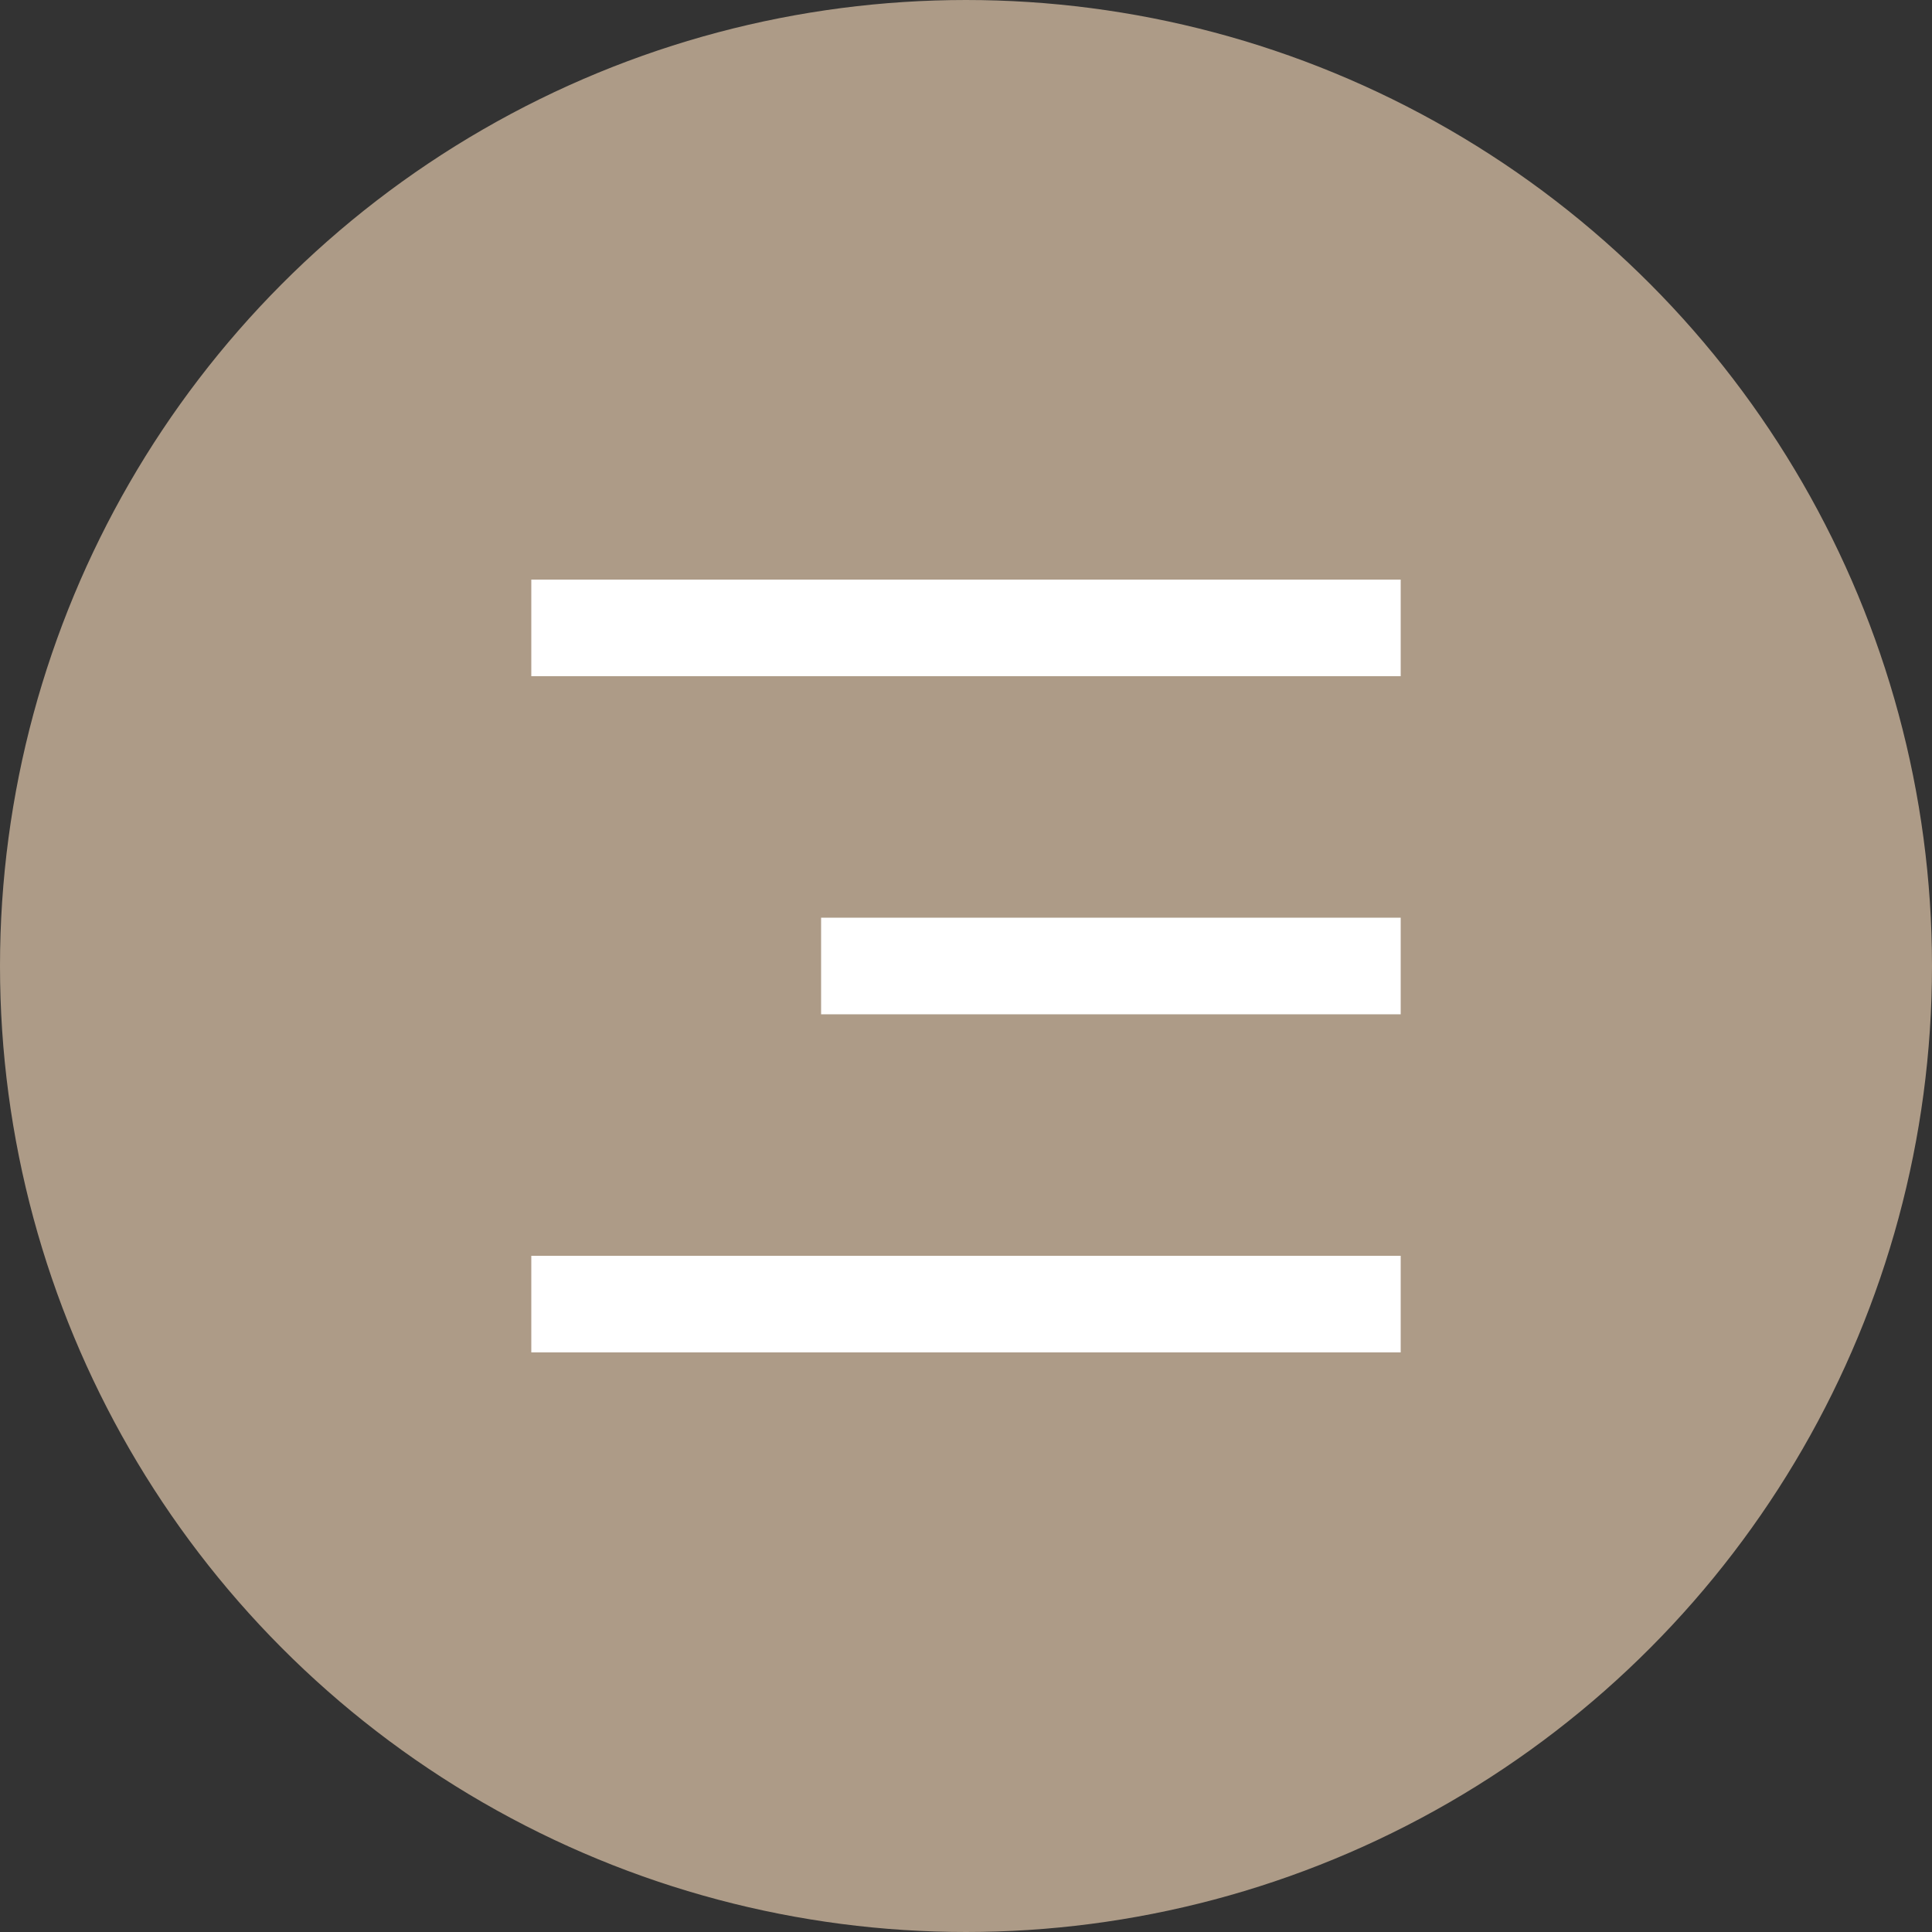
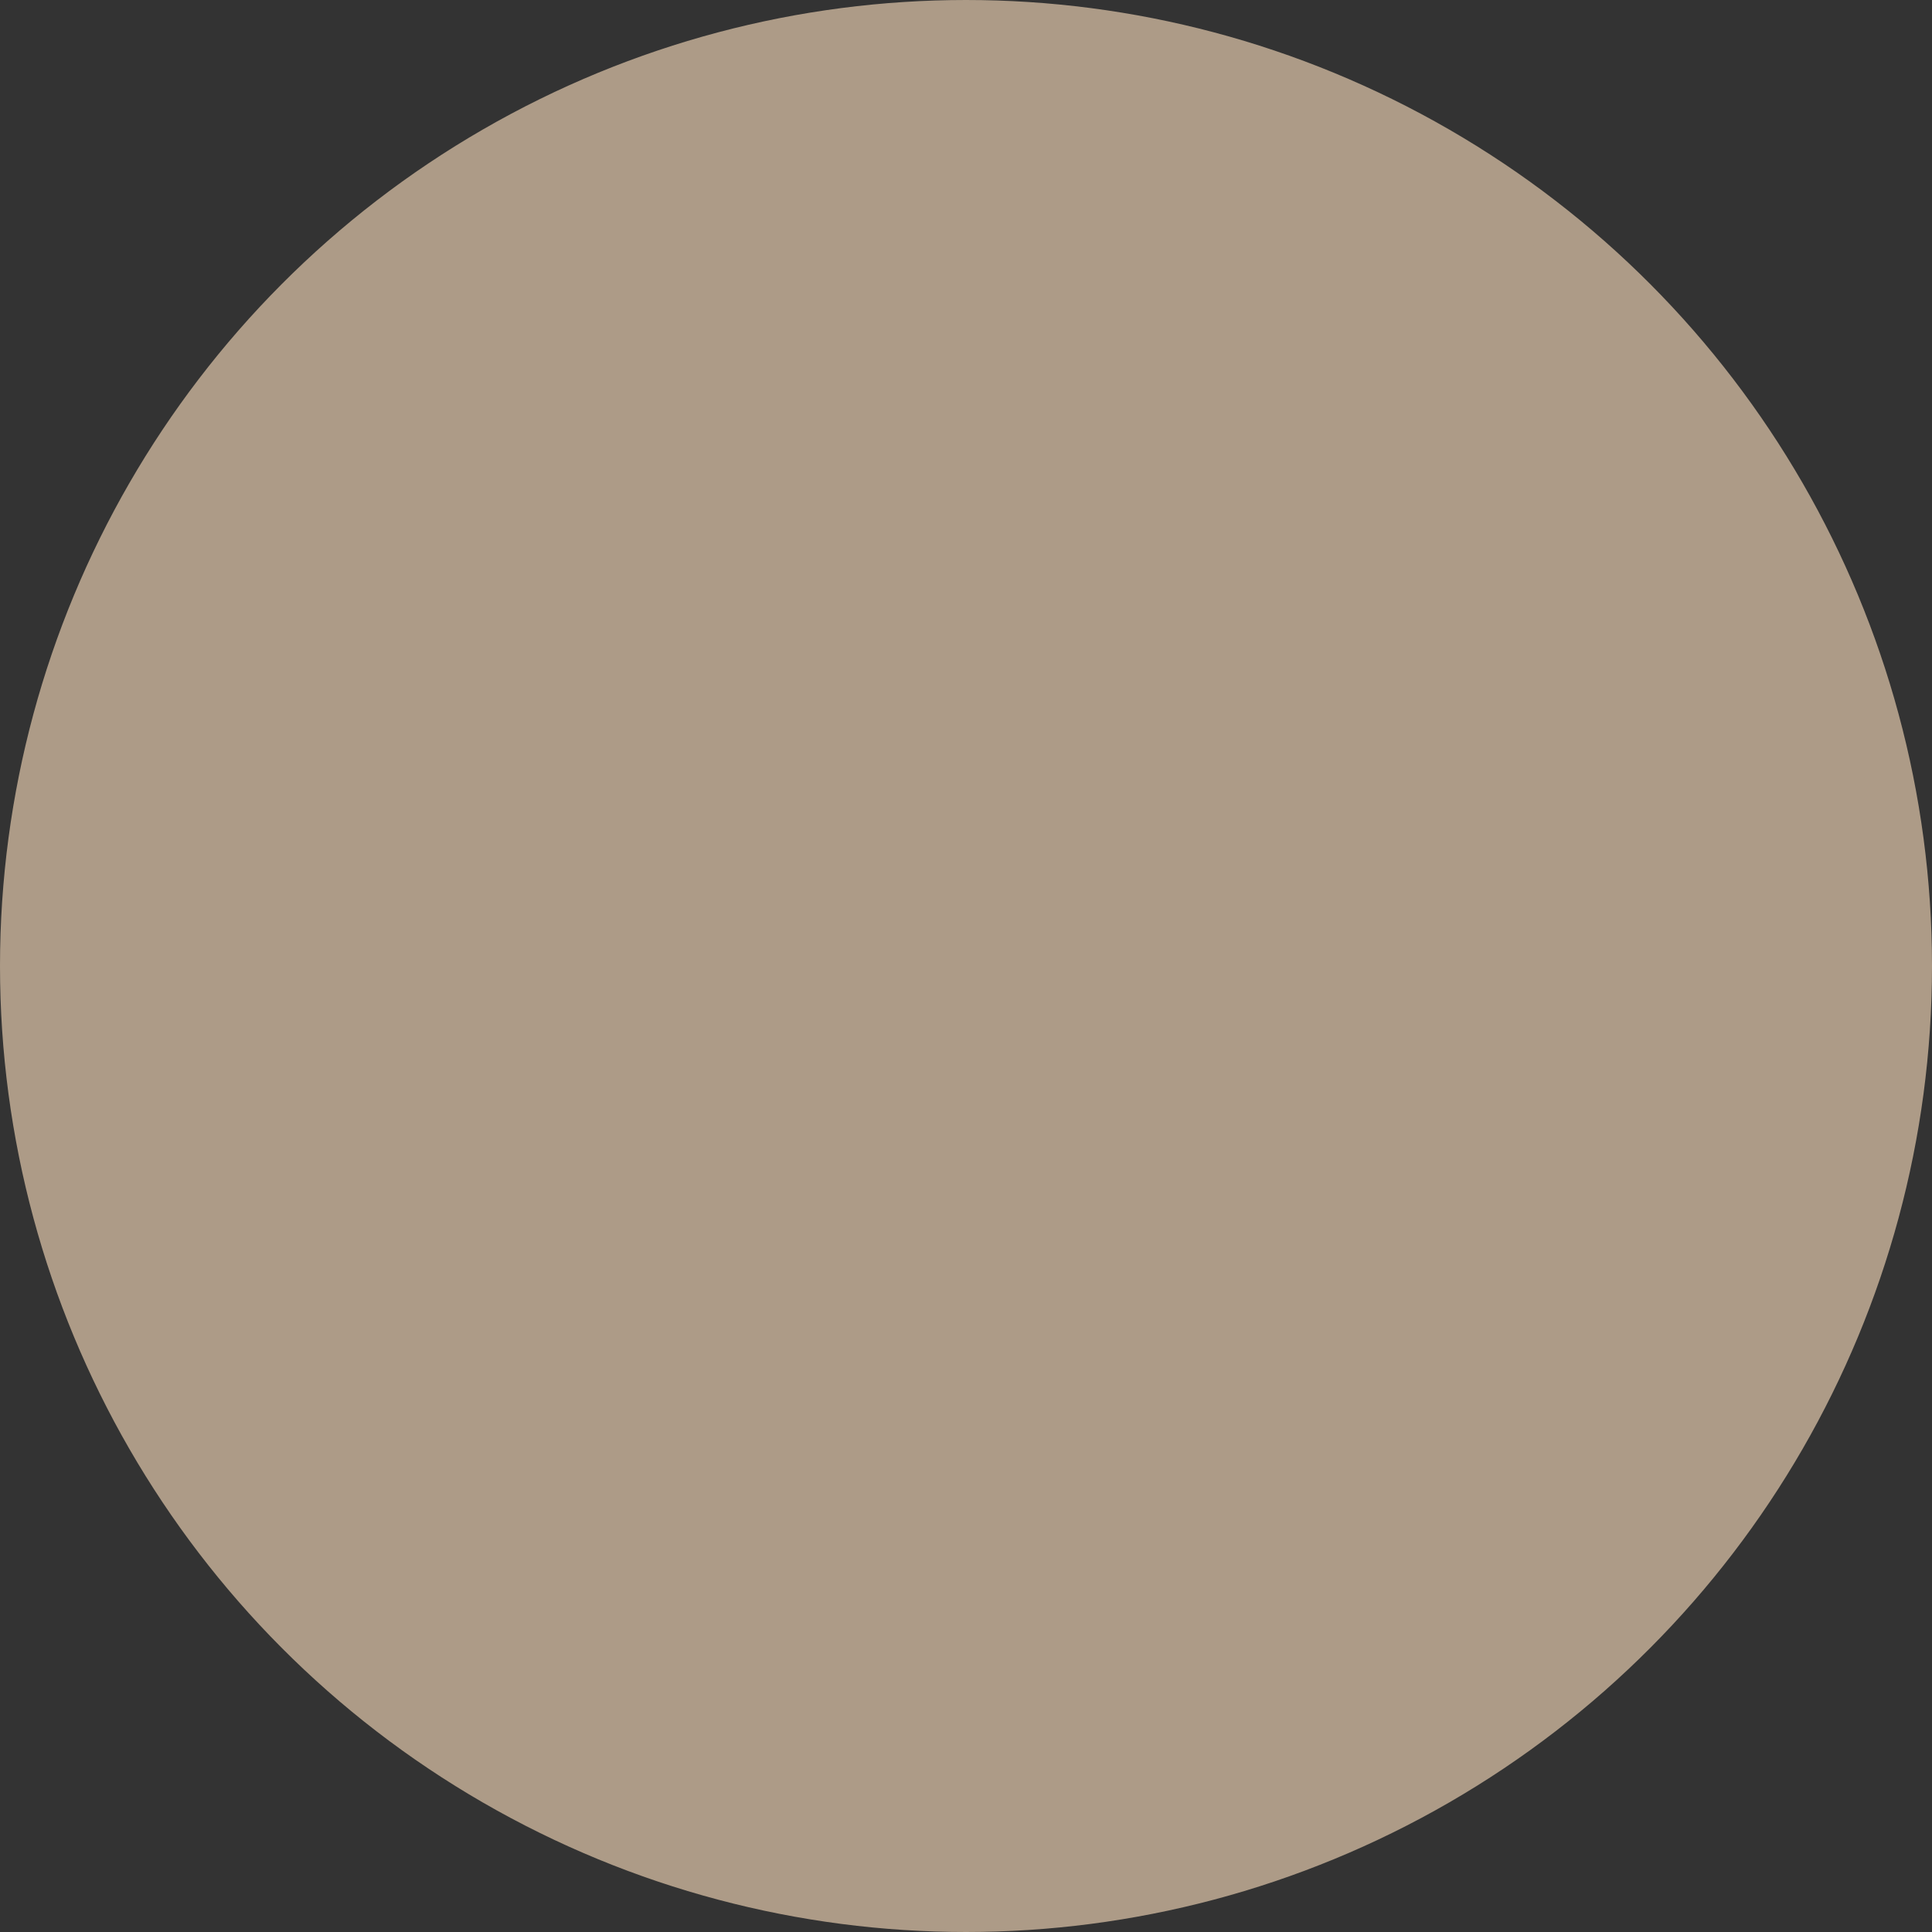
<svg xmlns="http://www.w3.org/2000/svg" width="40" height="40" viewBox="0 0 40 40" fill="none">
  <rect x="0" y="0" width="40" height="40" fill="#333333" stroke="none" />
  <circle cx="20" cy="20" r="19.5" fill="#AD9B87" stroke="#AD9B87" />
-   <path d="M11 12H29V14H11V12ZM17 19H29V21H17V19ZM11 26H29V28H11V26Z" fill="white" />
</svg>